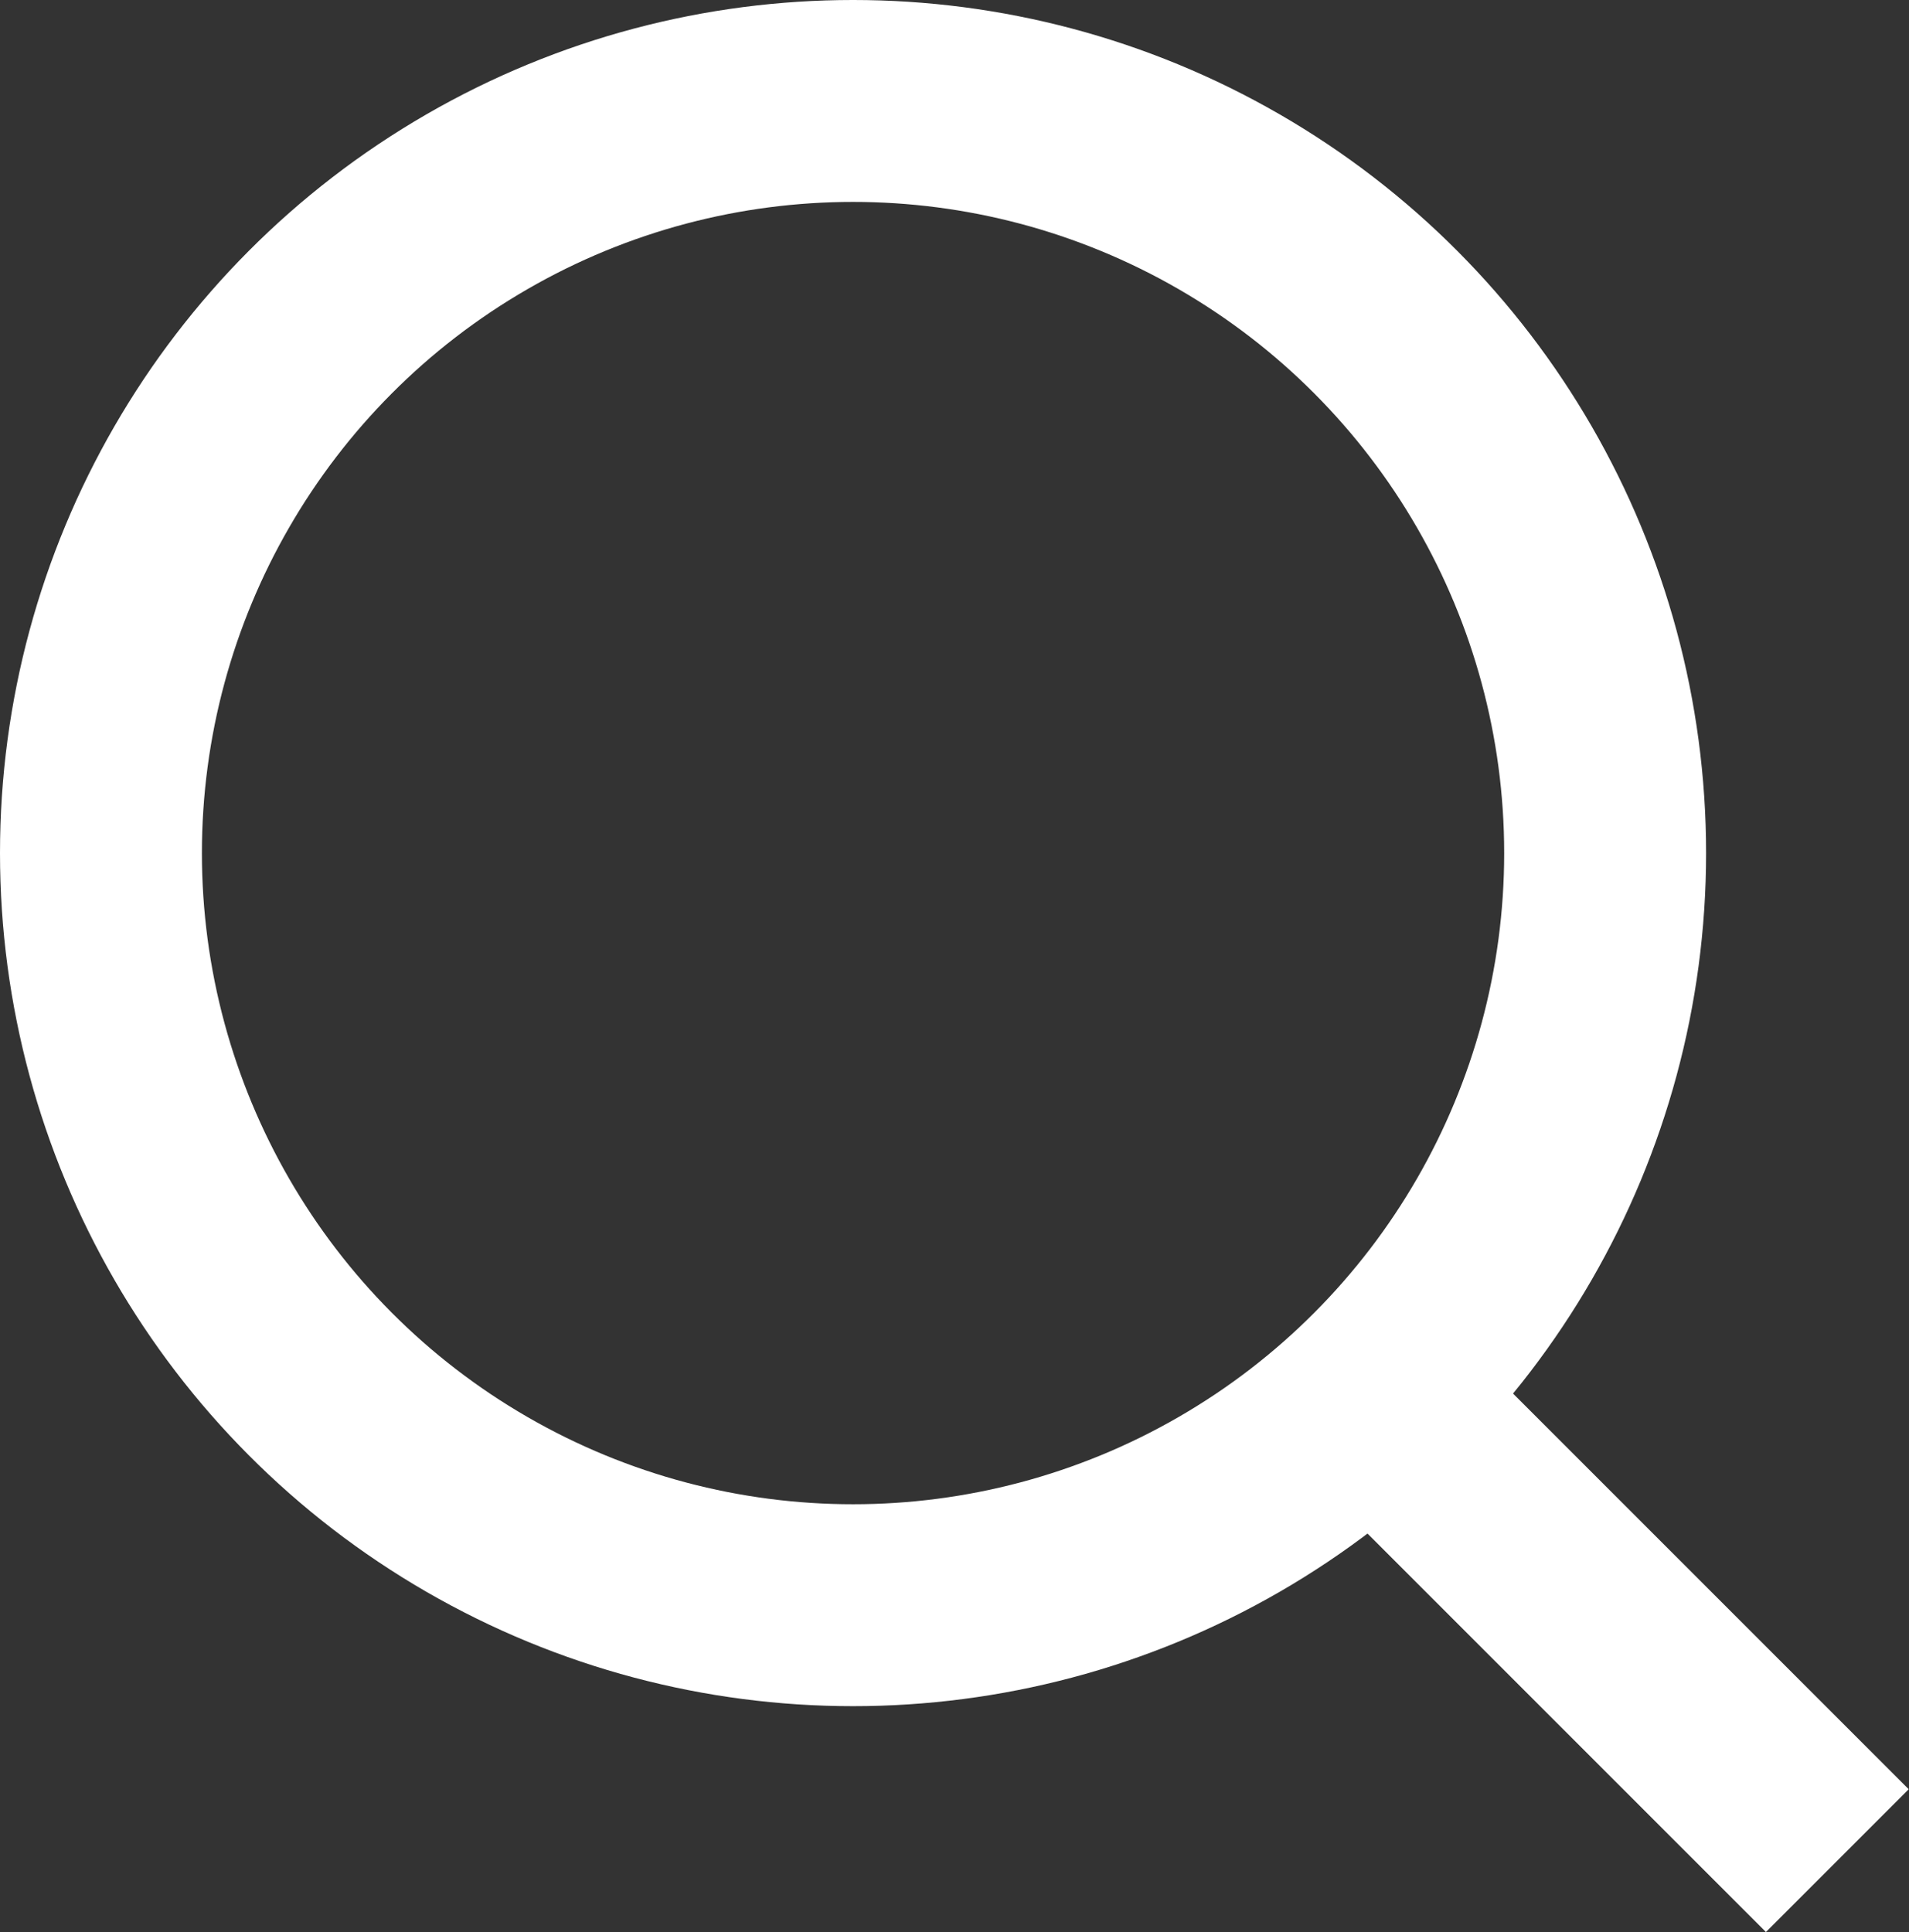
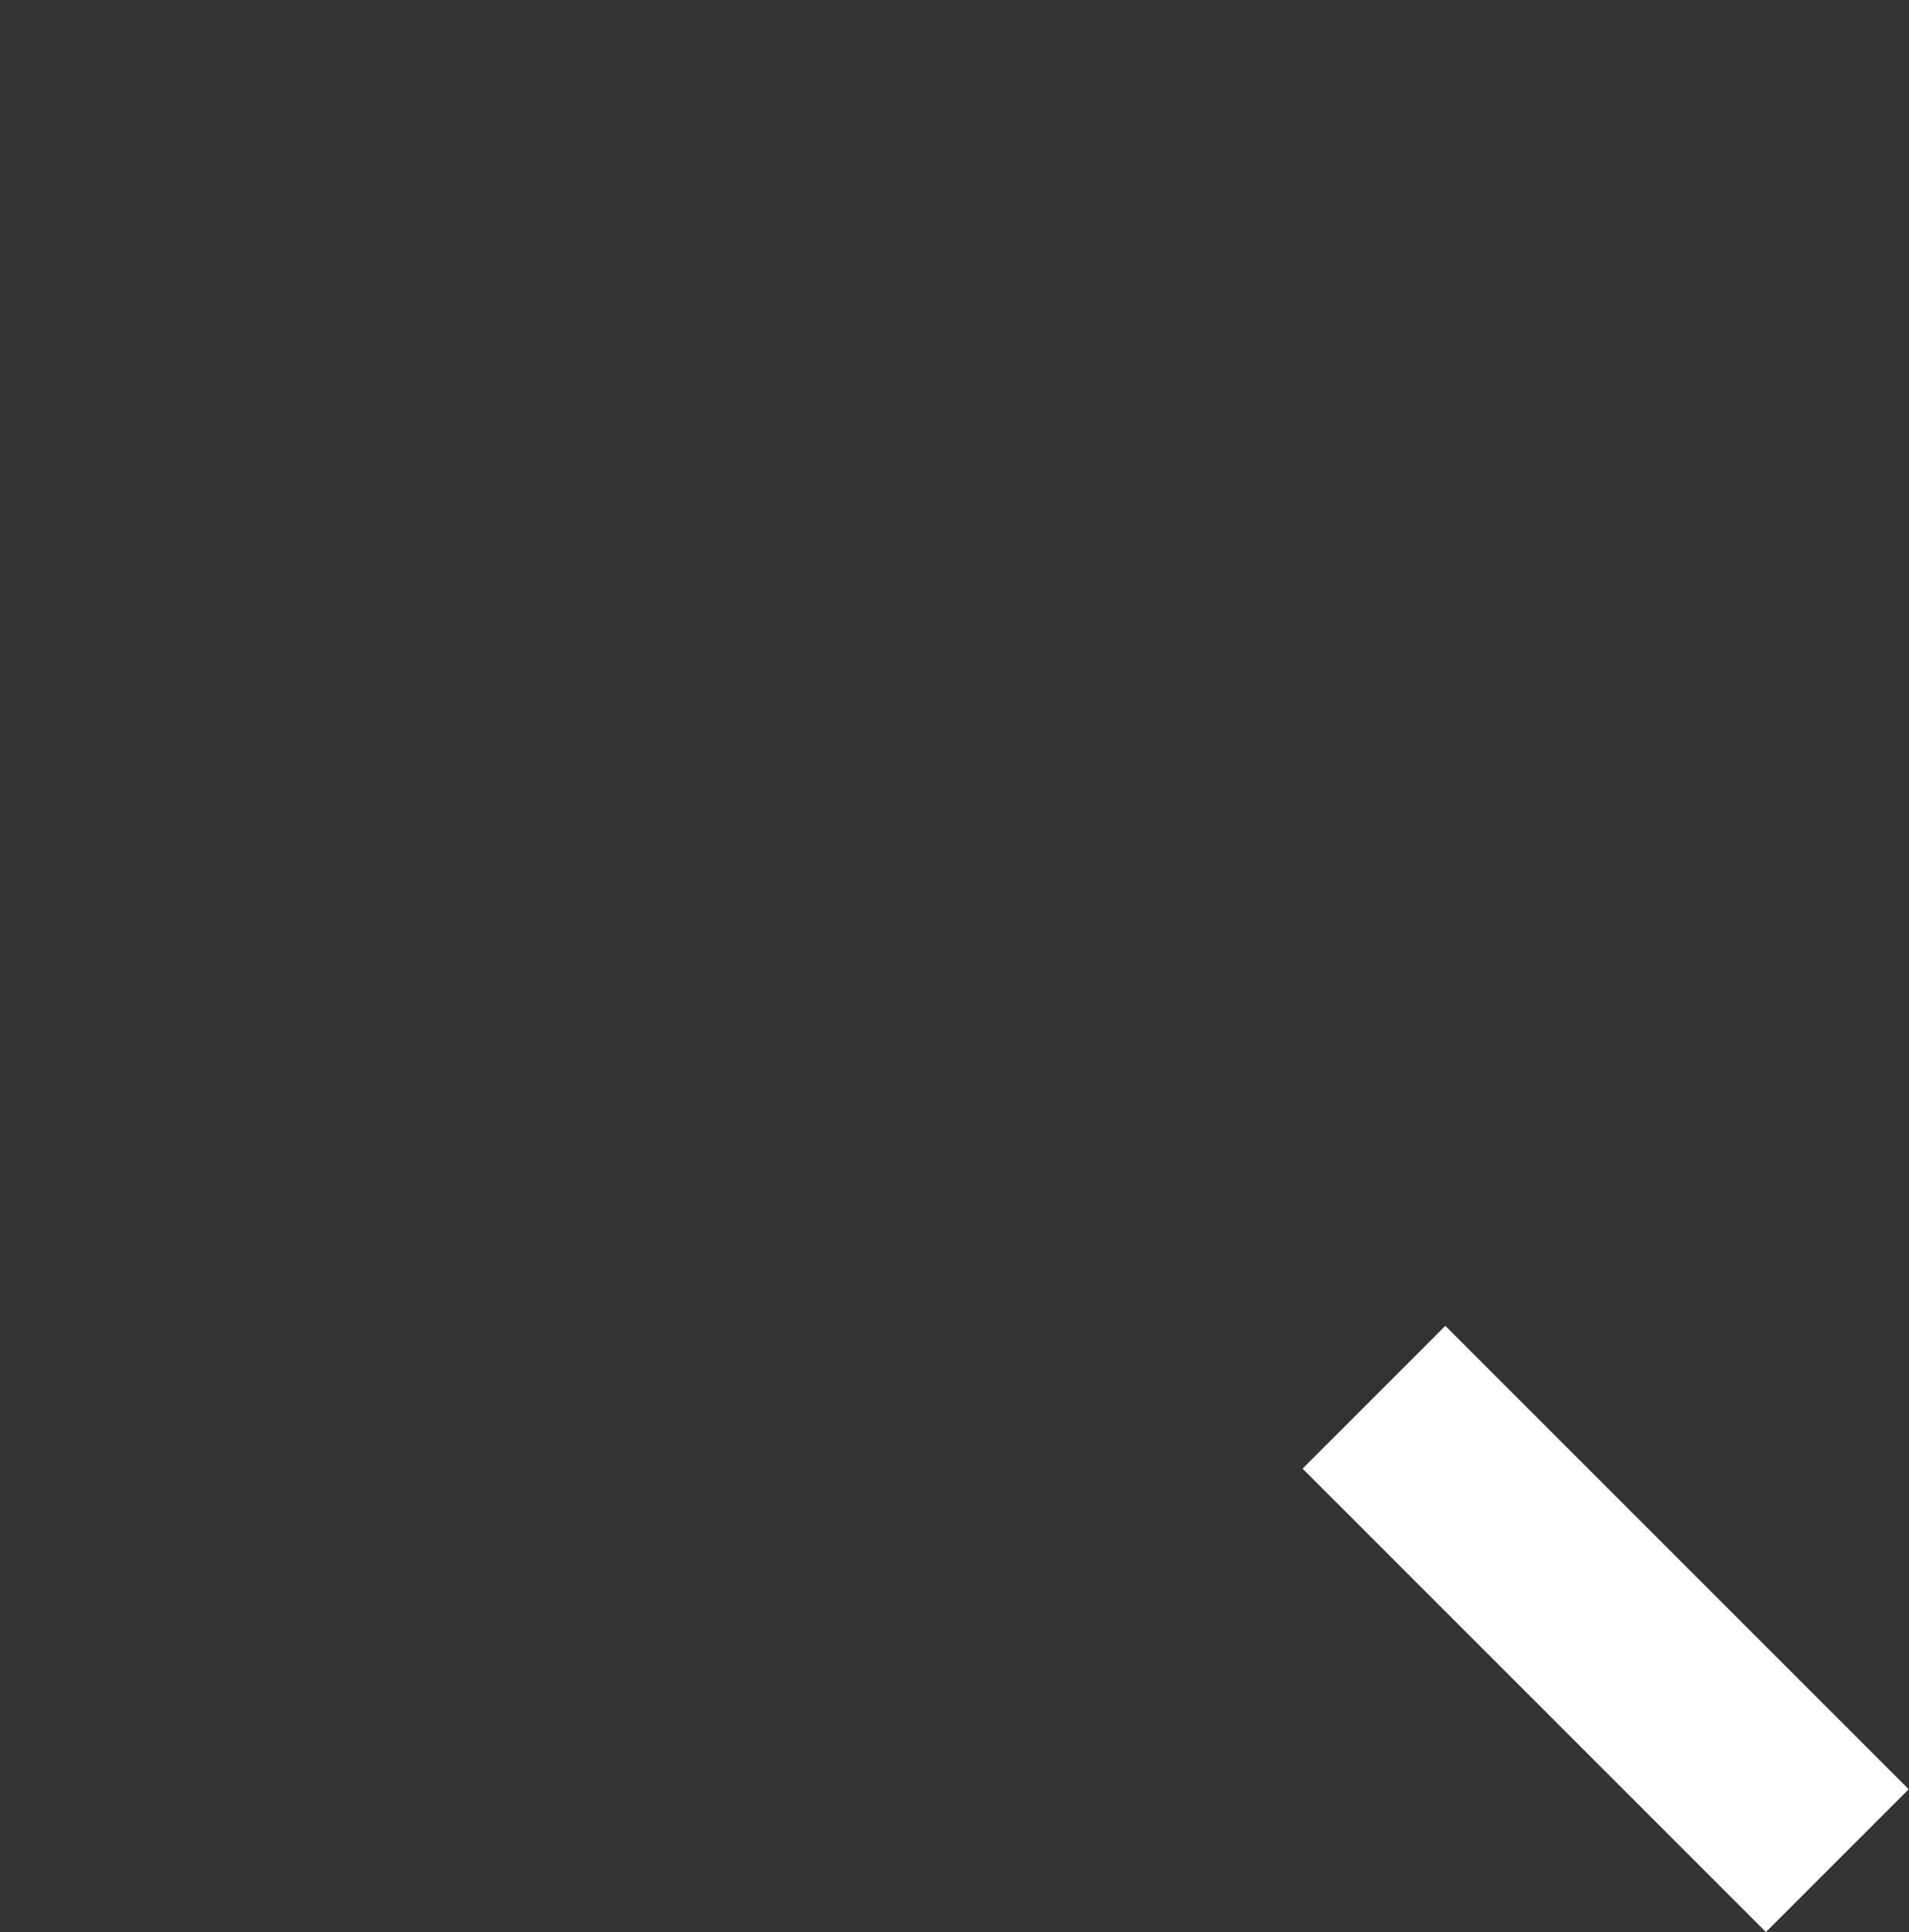
<svg xmlns="http://www.w3.org/2000/svg" id="a" data-name="レイヤー 1" viewBox="0 0 18.91 19.14">
  <rect x="0" y="0" width="18.91" height="19.14" fill="#333333" stroke="none" />
  <defs>
    <style>
      .b {
        fill: none;
        stroke: #fff;
        stroke-miterlimit: 10;
        stroke-width: 2px;
      }
    </style>
  </defs>
-   <circle class="b" cx="8.45" cy="8.45" r="7.45" />
  <line class="b" x1="18.2" y1="18.43" x2="13.61" y2="13.84" />
</svg>